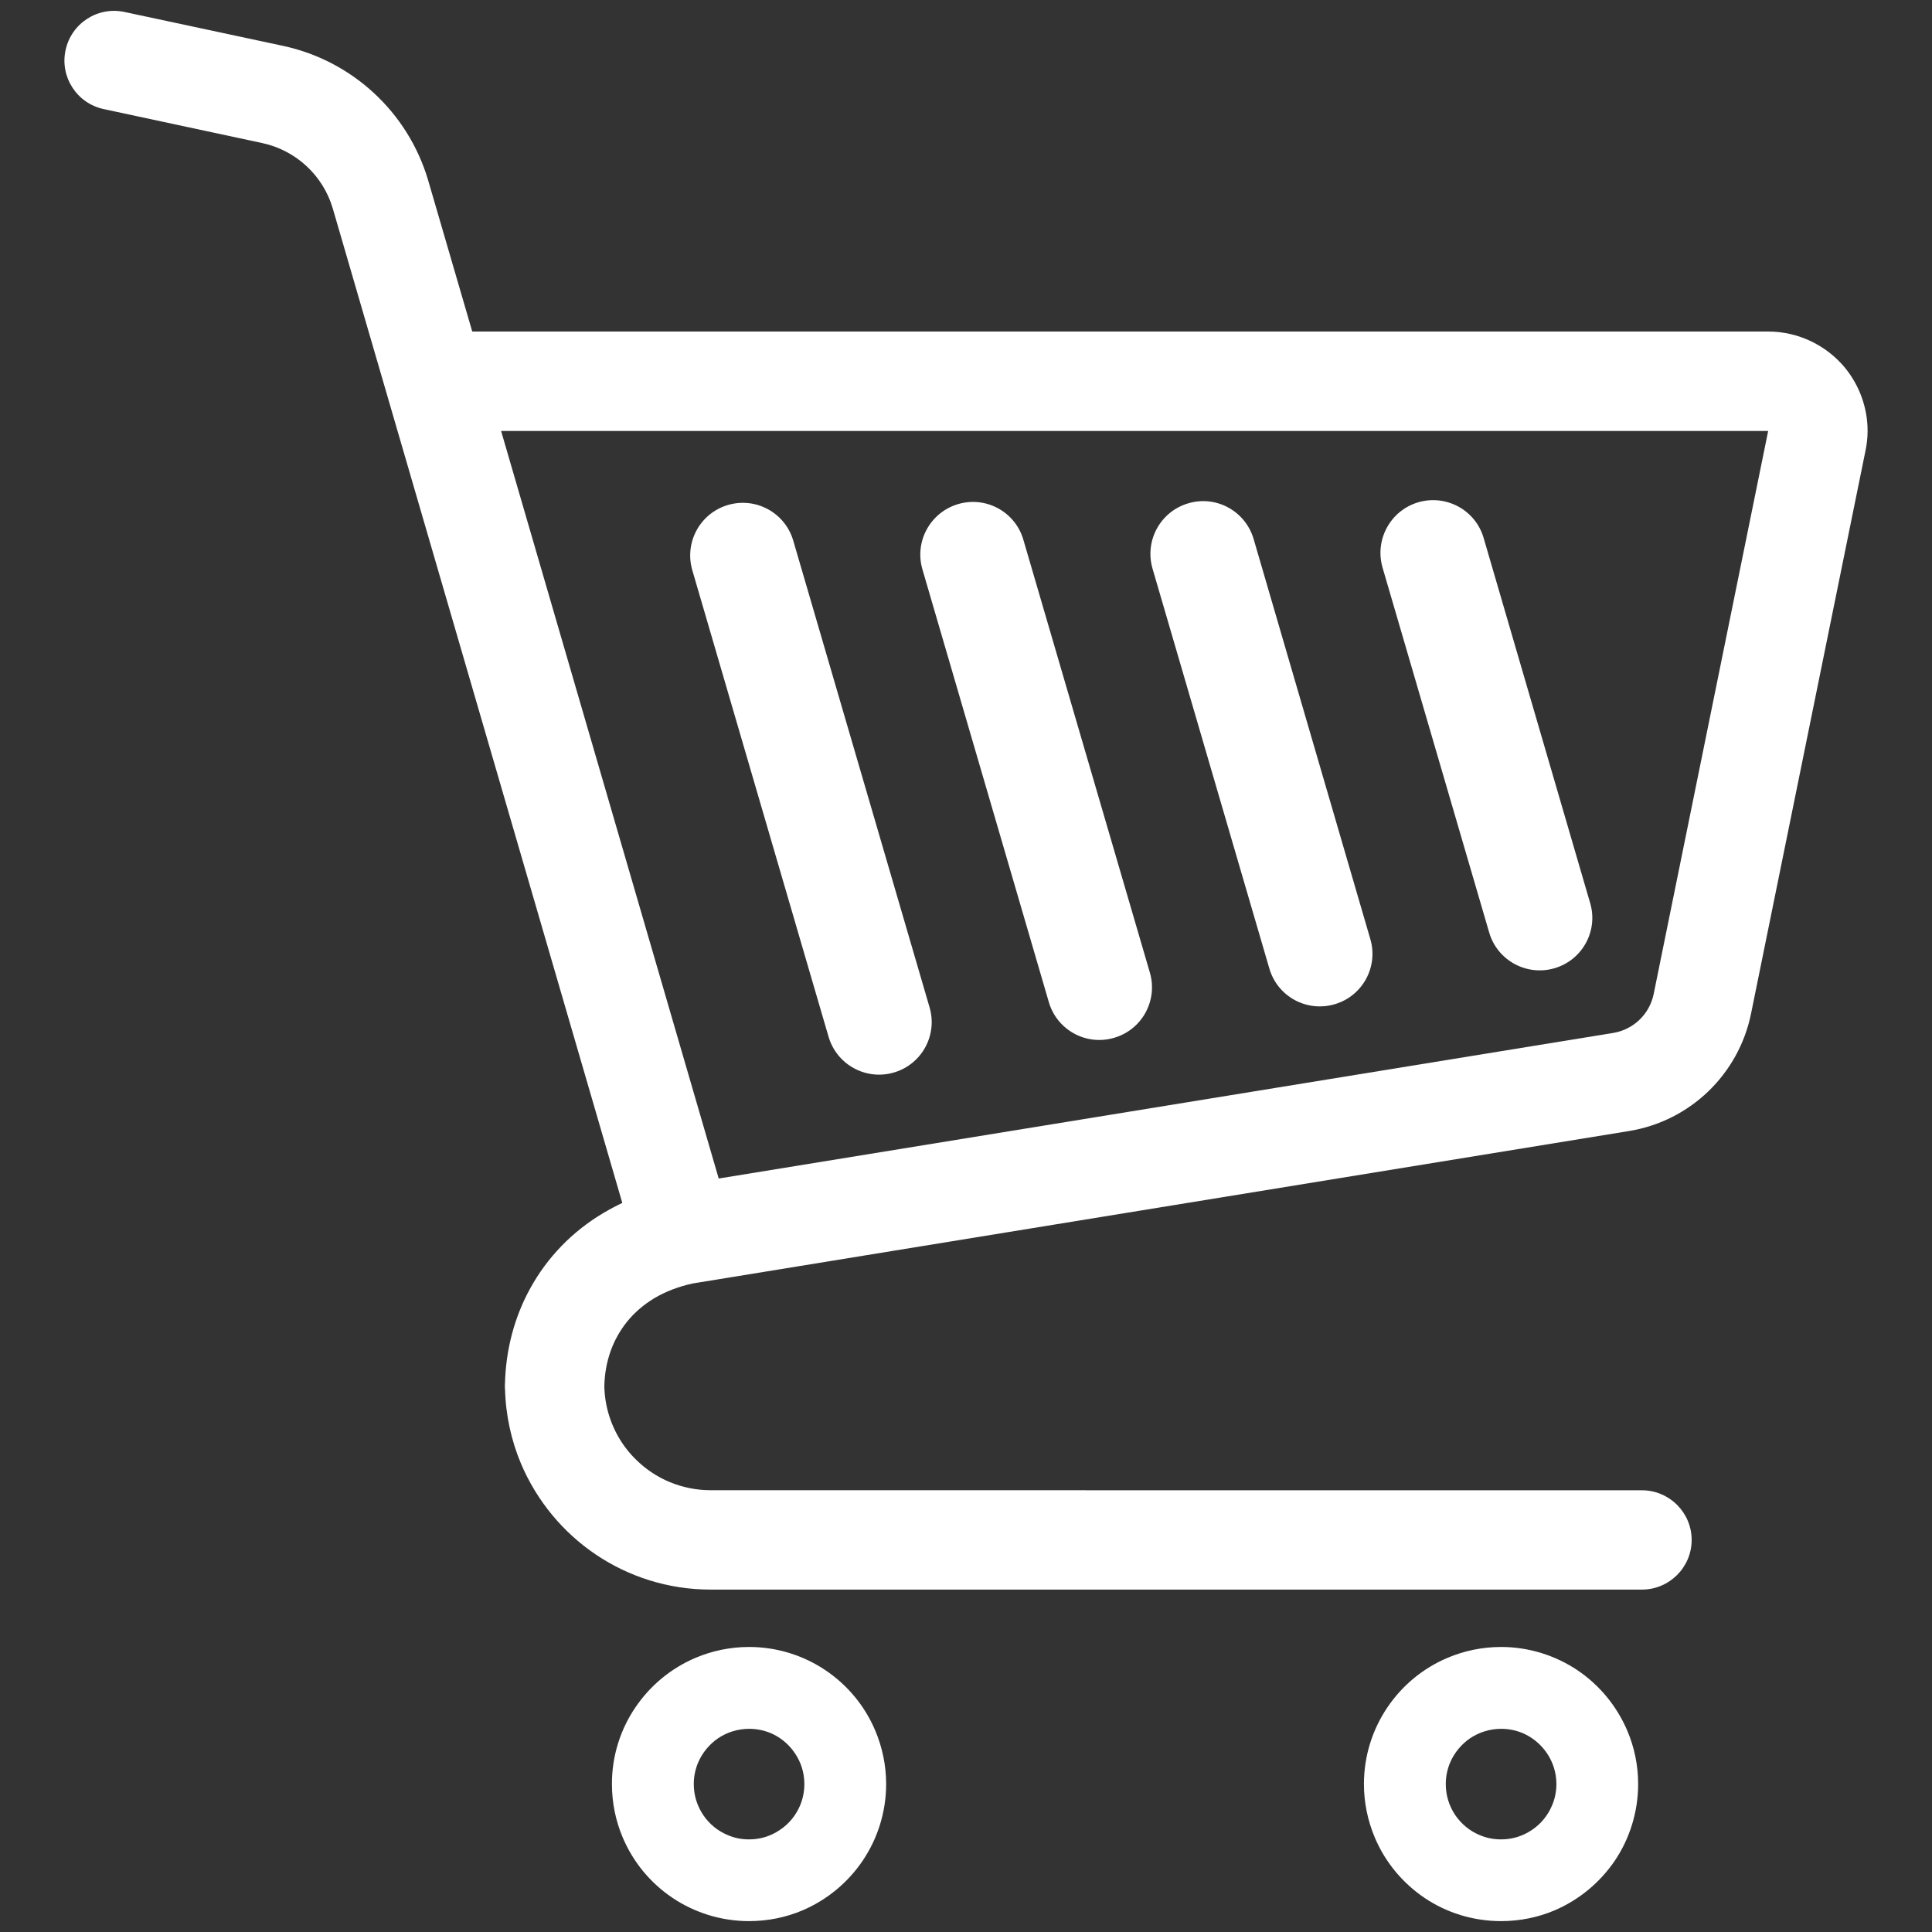
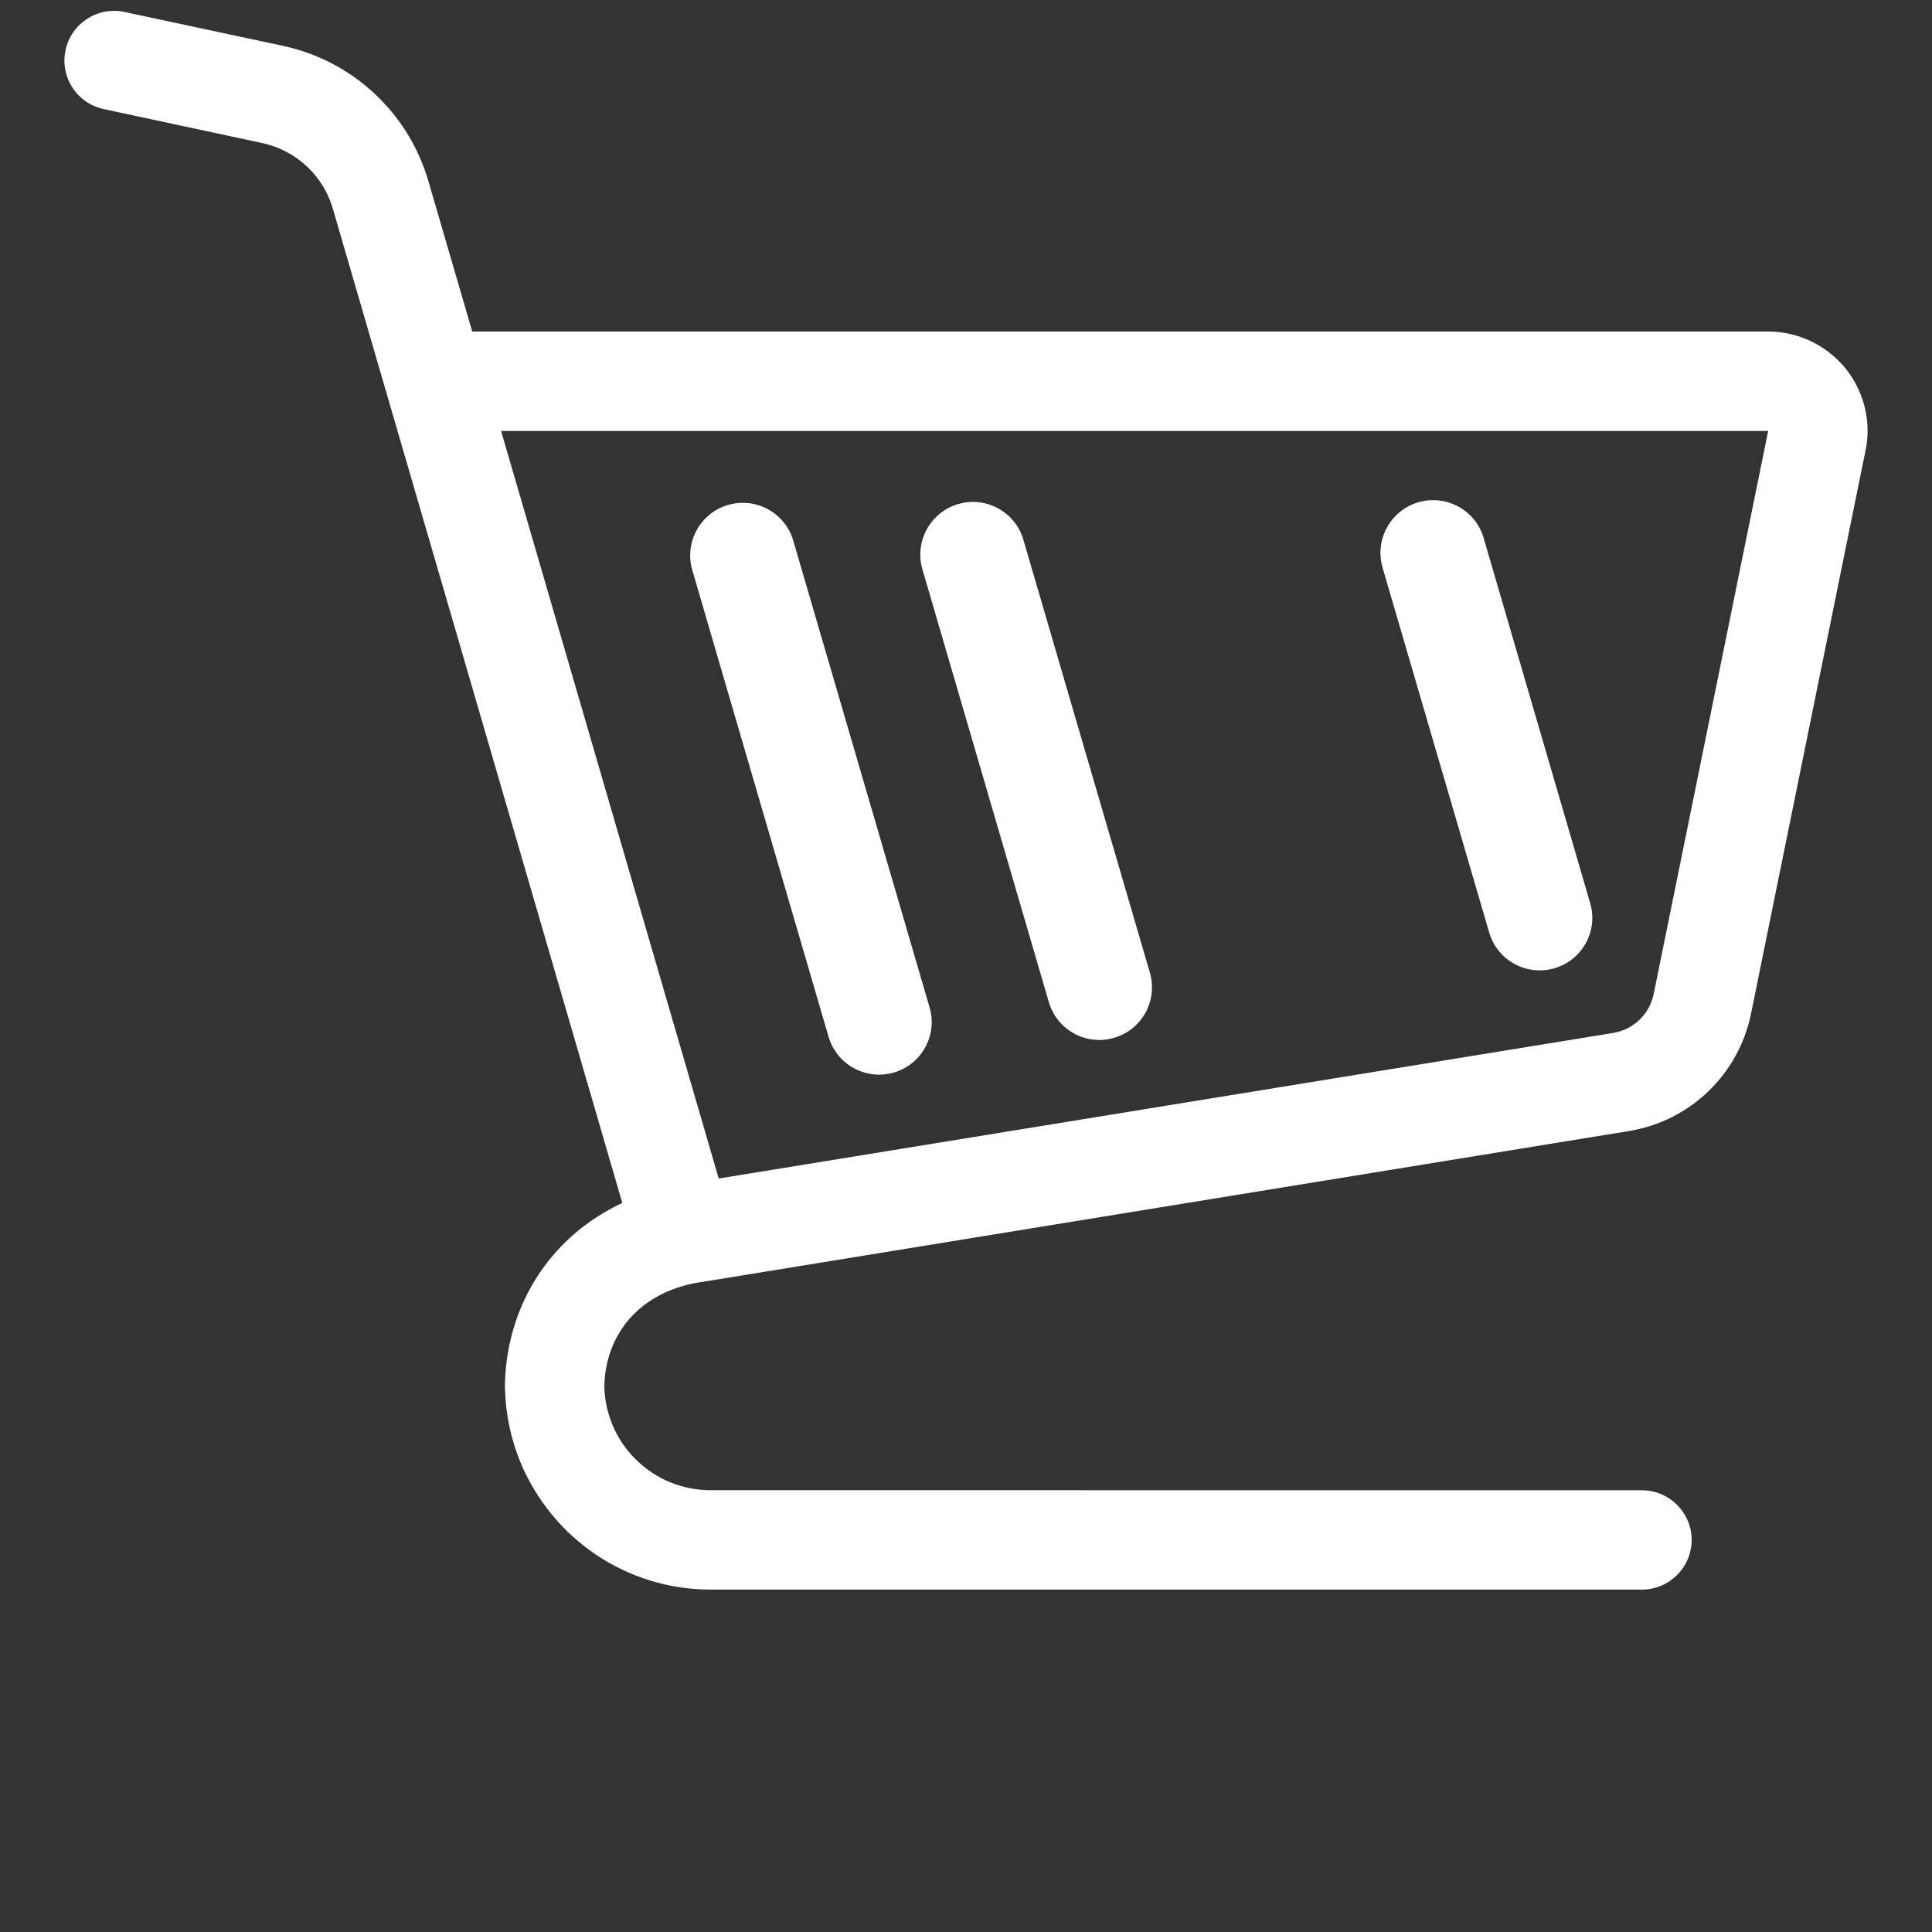
<svg xmlns="http://www.w3.org/2000/svg" version="1.1" baseProfile="tiny" x="0px" y="0px" width="30px" height="30px" viewBox="0 0 30 30" xml:space="preserve">
  <rect x="0" y="0" width="30" height="30" fill="#333333" stroke="none" />
  <g id="レイヤー_1">
</g>
  <g id="_x32_">
    <g>
      <path fill="#FFFFFF" d="M28.652,5.714c-0.295-0.357-0.733-0.566-1.196-0.566H7.333L6.646,2.792v0    C6.332,1.74,5.468,0.942,4.394,0.712l-2.46-0.526c-0.417-0.09-0.827,0.176-0.916,0.593C0.928,1.194,1.193,1.605,1.611,1.694    L4.07,2.221c0.523,0.112,0.945,0.5,1.097,1.015l4.496,15.443c-0.101,0.048-0.199,0.1-0.293,0.156    c-0.485,0.287-0.873,0.692-1.134,1.166c-0.25,0.451-0.382,0.96-0.395,1.486H7.84v0.08h0.002c0.01,0.41,0.098,0.804,0.249,1.163    c0.245,0.575,0.648,1.062,1.158,1.407c0.509,0.344,1.128,0.547,1.788,0.546h14.459c0.426,0,0.772-0.347,0.772-0.771    s-0.347-0.771-0.772-0.771L11.037,23.14c-0.23,0-0.445-0.046-0.644-0.129c-0.295-0.124-0.55-0.336-0.729-0.6    c-0.17-0.255-0.272-0.555-0.28-0.883c0.008-0.392,0.134-0.732,0.353-1.005c0.114-0.14,0.253-0.262,0.424-0.365    c0.169-0.1,0.367-0.179,0.599-0.229l14.533-2.366c0.951-0.154,1.705-0.881,1.897-1.823l1.777-8.74V6.998    C28.989,6.897,29,6.793,29,6.691C29,6.339,28.878,5.993,28.652,5.714z M25.679,15.431c-0.063,0.316-0.315,0.558-0.633,0.609    L11.16,18.3L7.781,6.692h19.675l0,0L25.679,15.431z" />
-       <path fill="#FFFFFF" d="M12.822,25.938c-0.339-0.229-0.751-0.364-1.191-0.364c-0.292,0-0.574,0.06-0.829,0.168    c-0.383,0.162-0.706,0.431-0.936,0.771c-0.23,0.338-0.365,0.751-0.364,1.189c0,0.294,0.059,0.574,0.167,0.829    c0.162,0.384,0.43,0.707,0.771,0.937c0.339,0.229,0.753,0.363,1.19,0.363c0.293,0,0.574-0.058,0.829-0.166    c0.383-0.163,0.707-0.433,0.936-0.771c0.23-0.34,0.365-0.754,0.365-1.192c0-0.292-0.061-0.573-0.168-0.827    C13.431,26.492,13.162,26.168,12.822,25.938z M12.423,28.037c-0.065,0.153-0.175,0.287-0.313,0.378    c-0.138,0.094-0.299,0.147-0.479,0.147c-0.12,0-0.232-0.023-0.333-0.068c-0.153-0.063-0.286-0.173-0.378-0.31    c-0.093-0.139-0.147-0.301-0.147-0.481c0-0.119,0.024-0.23,0.067-0.333c0.065-0.153,0.175-0.286,0.313-0.38    c0.137-0.091,0.299-0.144,0.479-0.145c0.121,0,0.232,0.024,0.334,0.066c0.154,0.065,0.285,0.175,0.377,0.313    c0.094,0.138,0.147,0.299,0.147,0.479C12.49,27.824,12.465,27.936,12.423,28.037z" />
-       <path fill="#FFFFFF" d="M24.499,25.938c-0.34-0.229-0.753-0.364-1.191-0.364c-0.292,0-0.574,0.06-0.829,0.168    c-0.384,0.162-0.707,0.431-0.936,0.771c-0.229,0.338-0.364,0.751-0.364,1.189c0,0.294,0.061,0.574,0.168,0.829    c0.161,0.384,0.431,0.707,0.771,0.938c0.338,0.229,0.752,0.362,1.19,0.362c0.292,0,0.574-0.058,0.829-0.166    c0.383-0.163,0.706-0.433,0.937-0.771c0.229-0.34,0.363-0.754,0.363-1.192c0-0.292-0.06-0.573-0.168-0.827    C25.106,26.492,24.838,26.168,24.499,25.938z M24.099,28.037c-0.064,0.153-0.174,0.287-0.311,0.378    c-0.138,0.094-0.301,0.147-0.48,0.147c-0.12,0-0.23-0.023-0.334-0.068c-0.153-0.063-0.284-0.173-0.378-0.31    c-0.092-0.139-0.146-0.301-0.146-0.481c0-0.119,0.024-0.23,0.067-0.333c0.065-0.153,0.175-0.286,0.313-0.38    c0.138-0.091,0.3-0.144,0.479-0.145c0.121,0,0.232,0.024,0.334,0.066c0.152,0.065,0.285,0.175,0.378,0.313    s0.146,0.299,0.147,0.479C24.167,27.824,24.143,27.936,24.099,28.037z" />
      <path fill="#FFFFFF" d="M12.318,8.396c-0.126-0.433-0.579-0.682-1.013-0.555c-0.433,0.126-0.681,0.58-0.555,1.013l2.116,7.245    c0.127,0.433,0.581,0.682,1.014,0.555c0.432-0.126,0.682-0.579,0.554-1.013L12.318,8.396z" />
      <path fill="#FFFFFF" d="M15.891,8.382c-0.125-0.433-0.579-0.682-1.012-0.555c-0.433,0.127-0.682,0.58-0.556,1.013l1.963,6.72    c0.126,0.434,0.581,0.683,1.014,0.555c0.433-0.125,0.682-0.58,0.555-1.013L15.891,8.382z" />
-       <path fill="#FFFFFF" d="M19.466,8.369c-0.128-0.433-0.58-0.682-1.013-0.554c-0.434,0.126-0.682,0.579-0.557,1.013l1.814,6.21    c0.126,0.435,0.579,0.683,1.014,0.556c0.433-0.126,0.682-0.58,0.554-1.013L19.466,8.369z" />
      <path fill="#FFFFFF" d="M23.038,8.354c-0.125-0.433-0.581-0.681-1.014-0.555c-0.433,0.127-0.681,0.58-0.556,1.014l1.656,5.667    c0.126,0.433,0.581,0.681,1.013,0.555c0.433-0.126,0.683-0.579,0.555-1.012L23.038,8.354z" />
    </g>
    <g>
	</g>
    <g>
	</g>
    <g>
	</g>
    <g>
	</g>
    <g>
	</g>
    <g>
	</g>
    <g>
	</g>
    <g>
	</g>
    <g>
	</g>
    <g>
	</g>
    <g>
	</g>
    <g>
	</g>
    <g>
	</g>
    <g>
	</g>
    <g>
	</g>
  </g>
</svg>